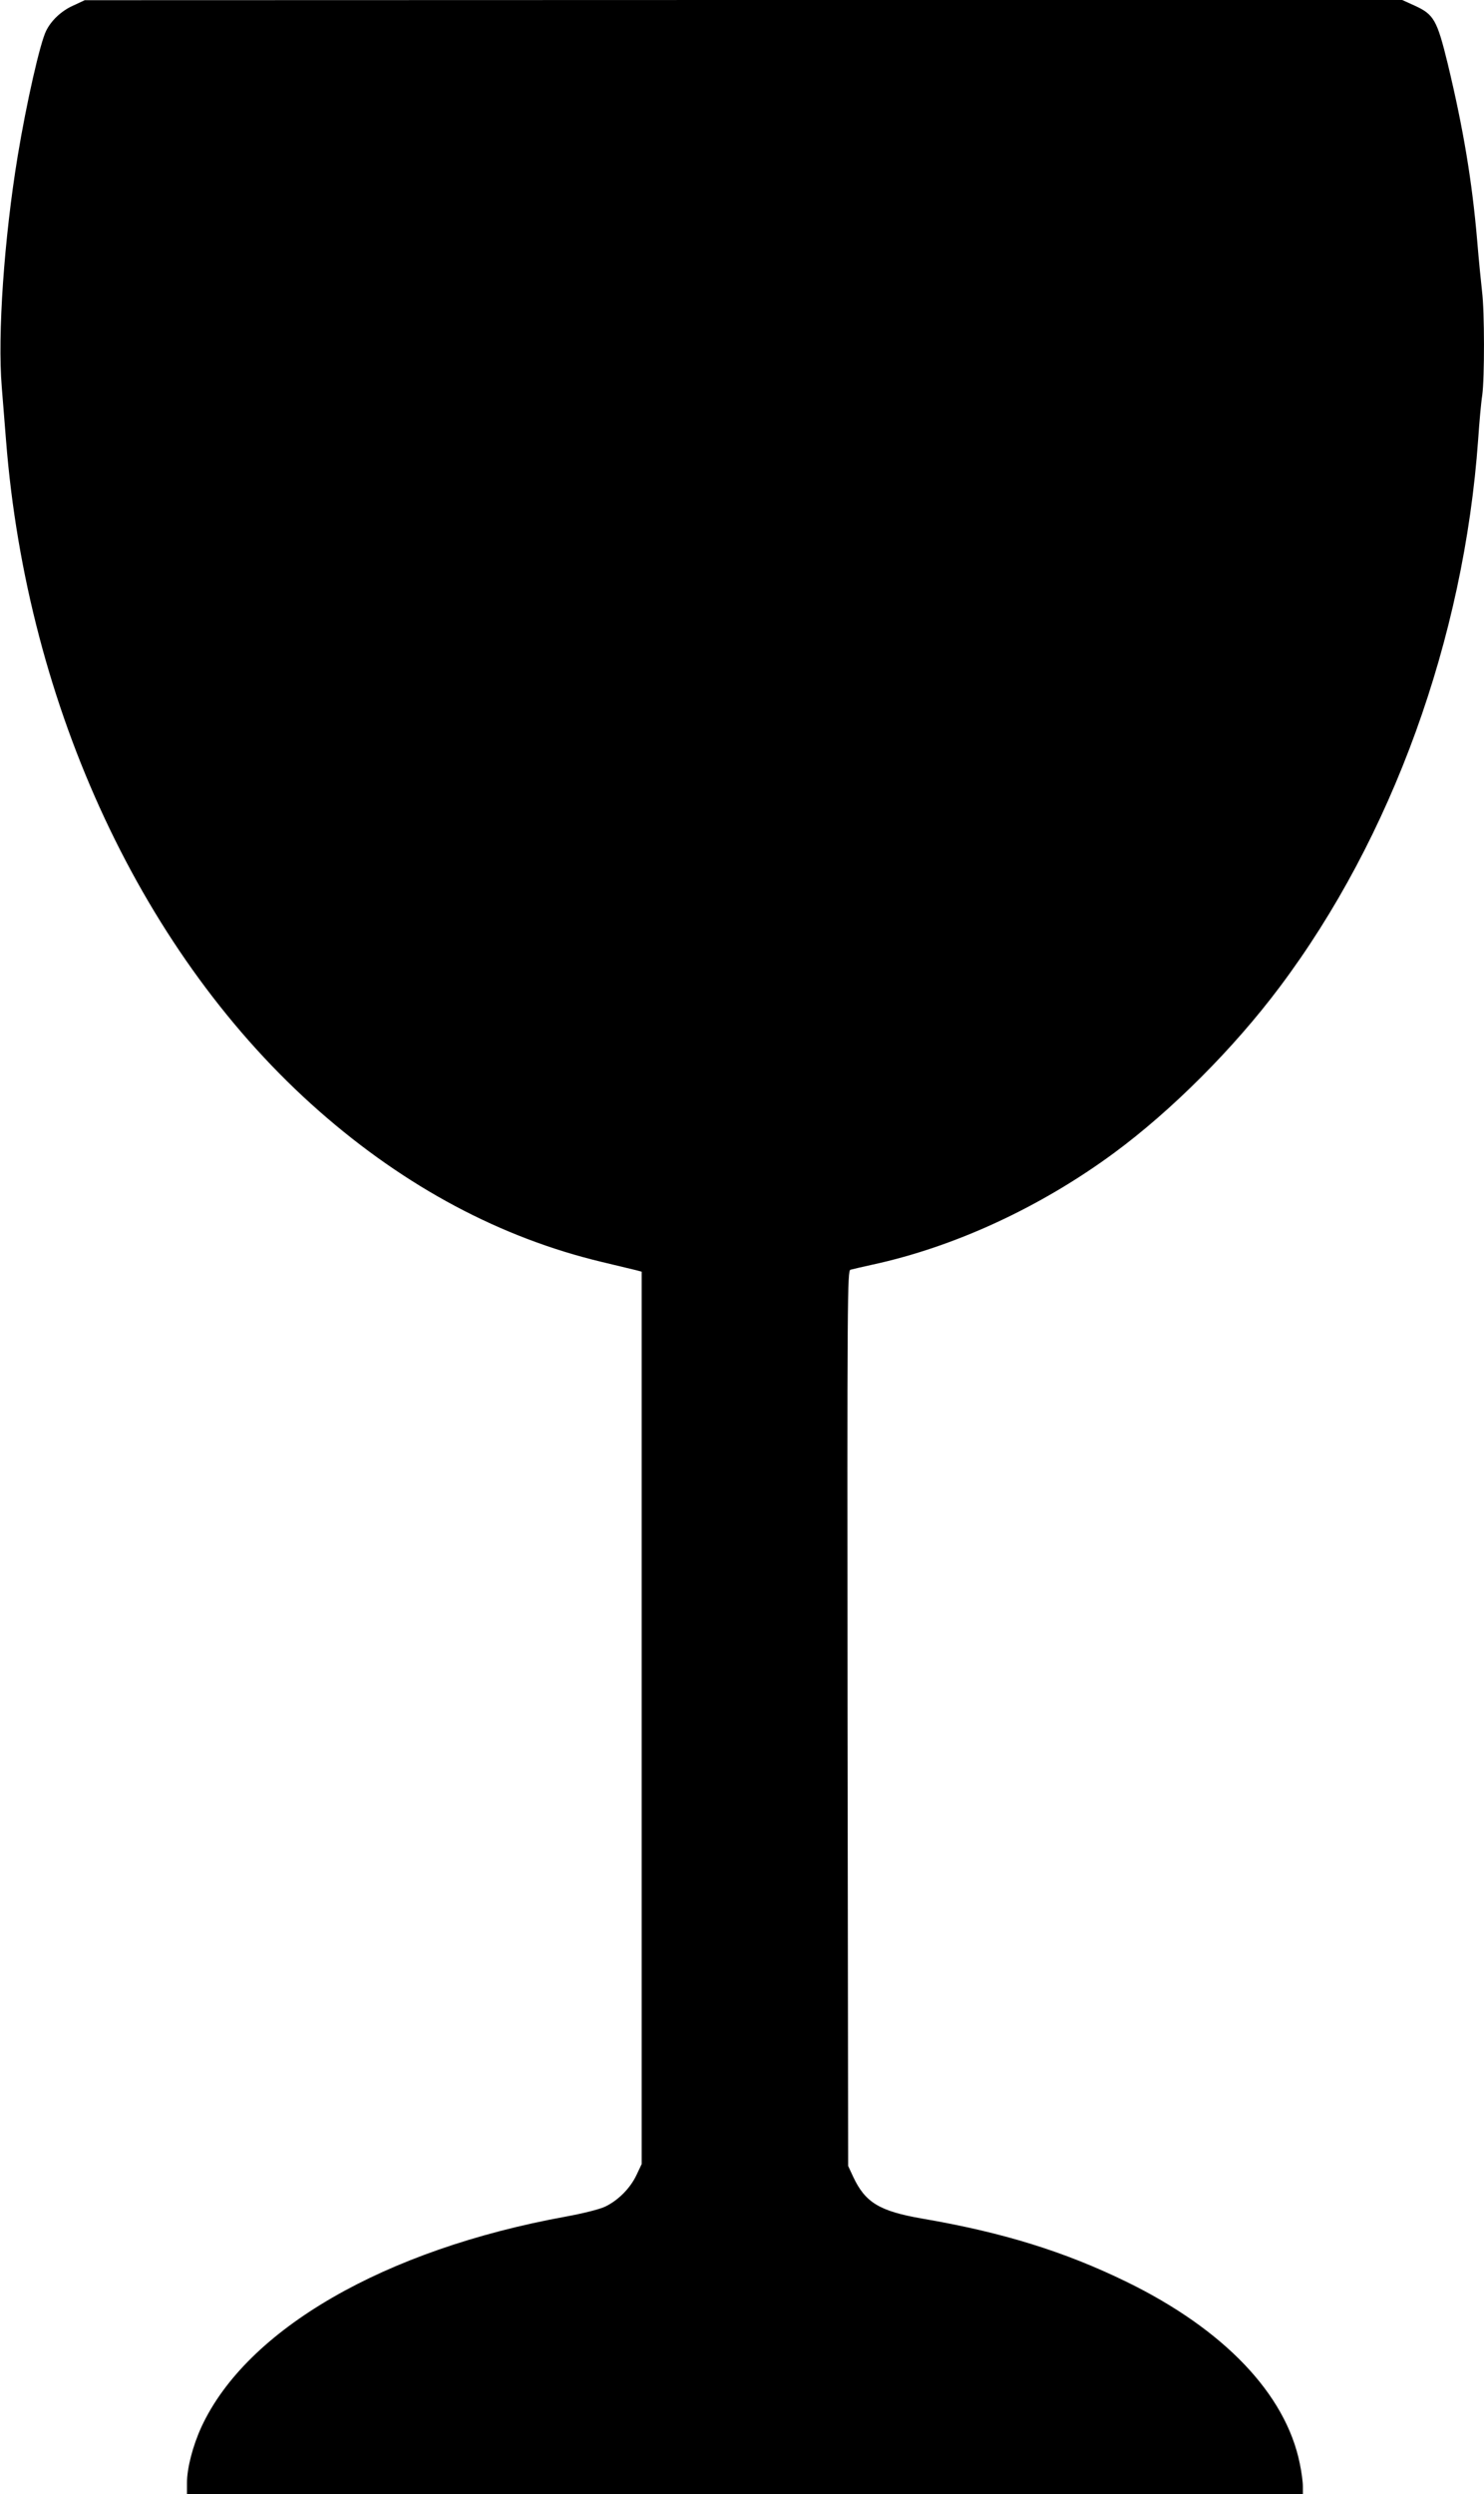
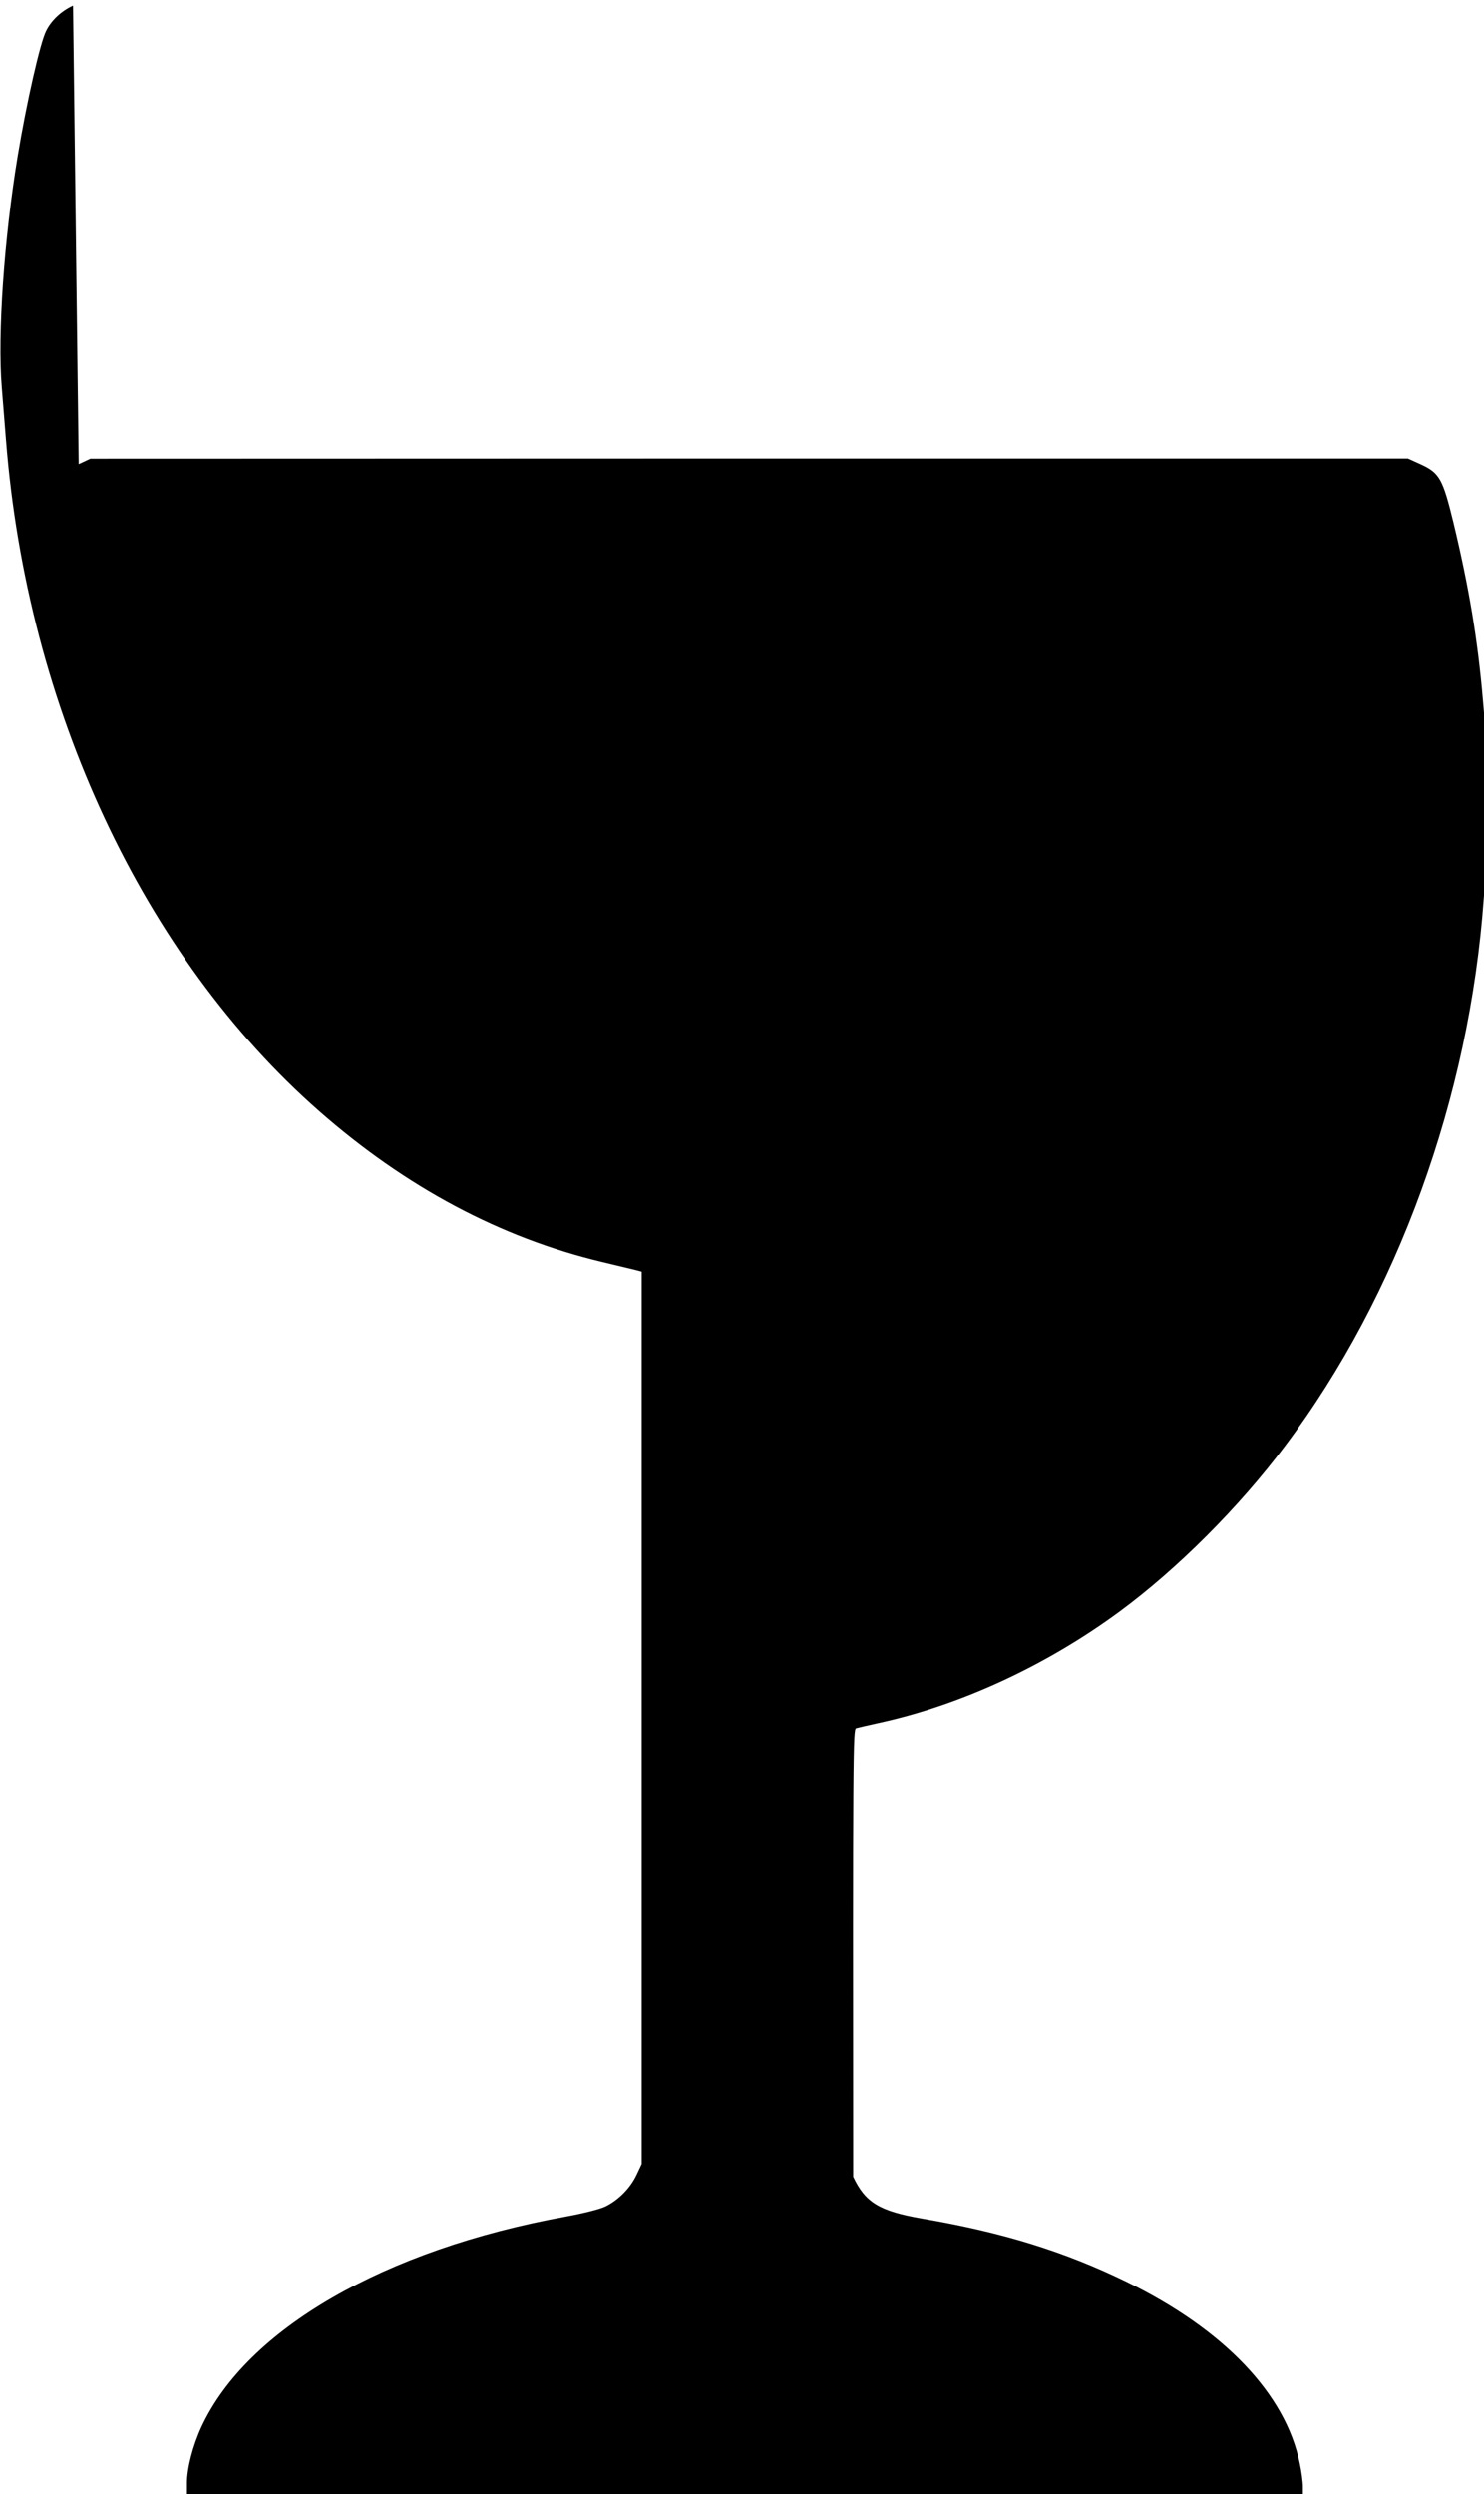
<svg xmlns="http://www.w3.org/2000/svg" version="1.0" width="762pt" height="1280pt" viewBox="0 0 762 1280" preserveAspectRatio="xMidYMid meet">
  <g transform="translate(0,1280) scale(0.1,-0.1)" fill="#000000" stroke="none">
-     <path d="M375 12771 c-60 -27 -112 -76 -138 -129 -31 -61 -101 -370 -146 -642 -70 -424 -104 -918 -82 -1185 6 -77 16 -201 22 -275 108 -1372 705 -2650 1609 -3443 443 -389 931 -649 1450 -773 80 -19 159 -38 175 -42 l30 -8 0 -2289 0 -2290 -26 -55 c-32 -69 -95 -132 -162 -164 -30 -14 -115 -35 -202 -51 -930 -169 -1639 -578 -1871 -1080 -44 -96 -74 -211 -74 -287 l0 -58 2865 0 2865 0 0 40 c0 23 -7 76 -16 118 -72 356 -389 688 -889 932 -320 156 -636 254 -1051 325 -218 38 -291 82 -353 214 l-26 56 -3 2297 c-2 2183 -1 2297 15 2302 10 3 59 14 108 25 424 91 866 295 1245 574 296 218 615 537 851 852 576 767 946 1786 1019 2810 6 88 15 190 21 227 12 88 12 430 -1 532 -5 45 -17 162 -25 261 -26 304 -71 574 -151 907 -55 225 -71 254 -170 299 l-64 29 -3382 0 -3383 -1 -60 -28z" />
+     <path d="M375 12771 c-60 -27 -112 -76 -138 -129 -31 -61 -101 -370 -146 -642 -70 -424 -104 -918 -82 -1185 6 -77 16 -201 22 -275 108 -1372 705 -2650 1609 -3443 443 -389 931 -649 1450 -773 80 -19 159 -38 175 -42 l30 -8 0 -2289 0 -2290 -26 -55 c-32 -69 -95 -132 -162 -164 -30 -14 -115 -35 -202 -51 -930 -169 -1639 -578 -1871 -1080 -44 -96 -74 -211 -74 -287 l0 -58 2865 0 2865 0 0 40 c0 23 -7 76 -16 118 -72 356 -389 688 -889 932 -320 156 -636 254 -1051 325 -218 38 -291 82 -353 214 c-2 2183 -1 2297 15 2302 10 3 59 14 108 25 424 91 866 295 1245 574 296 218 615 537 851 852 576 767 946 1786 1019 2810 6 88 15 190 21 227 12 88 12 430 -1 532 -5 45 -17 162 -25 261 -26 304 -71 574 -151 907 -55 225 -71 254 -170 299 l-64 29 -3382 0 -3383 -1 -60 -28z" />
  </g>
</svg>